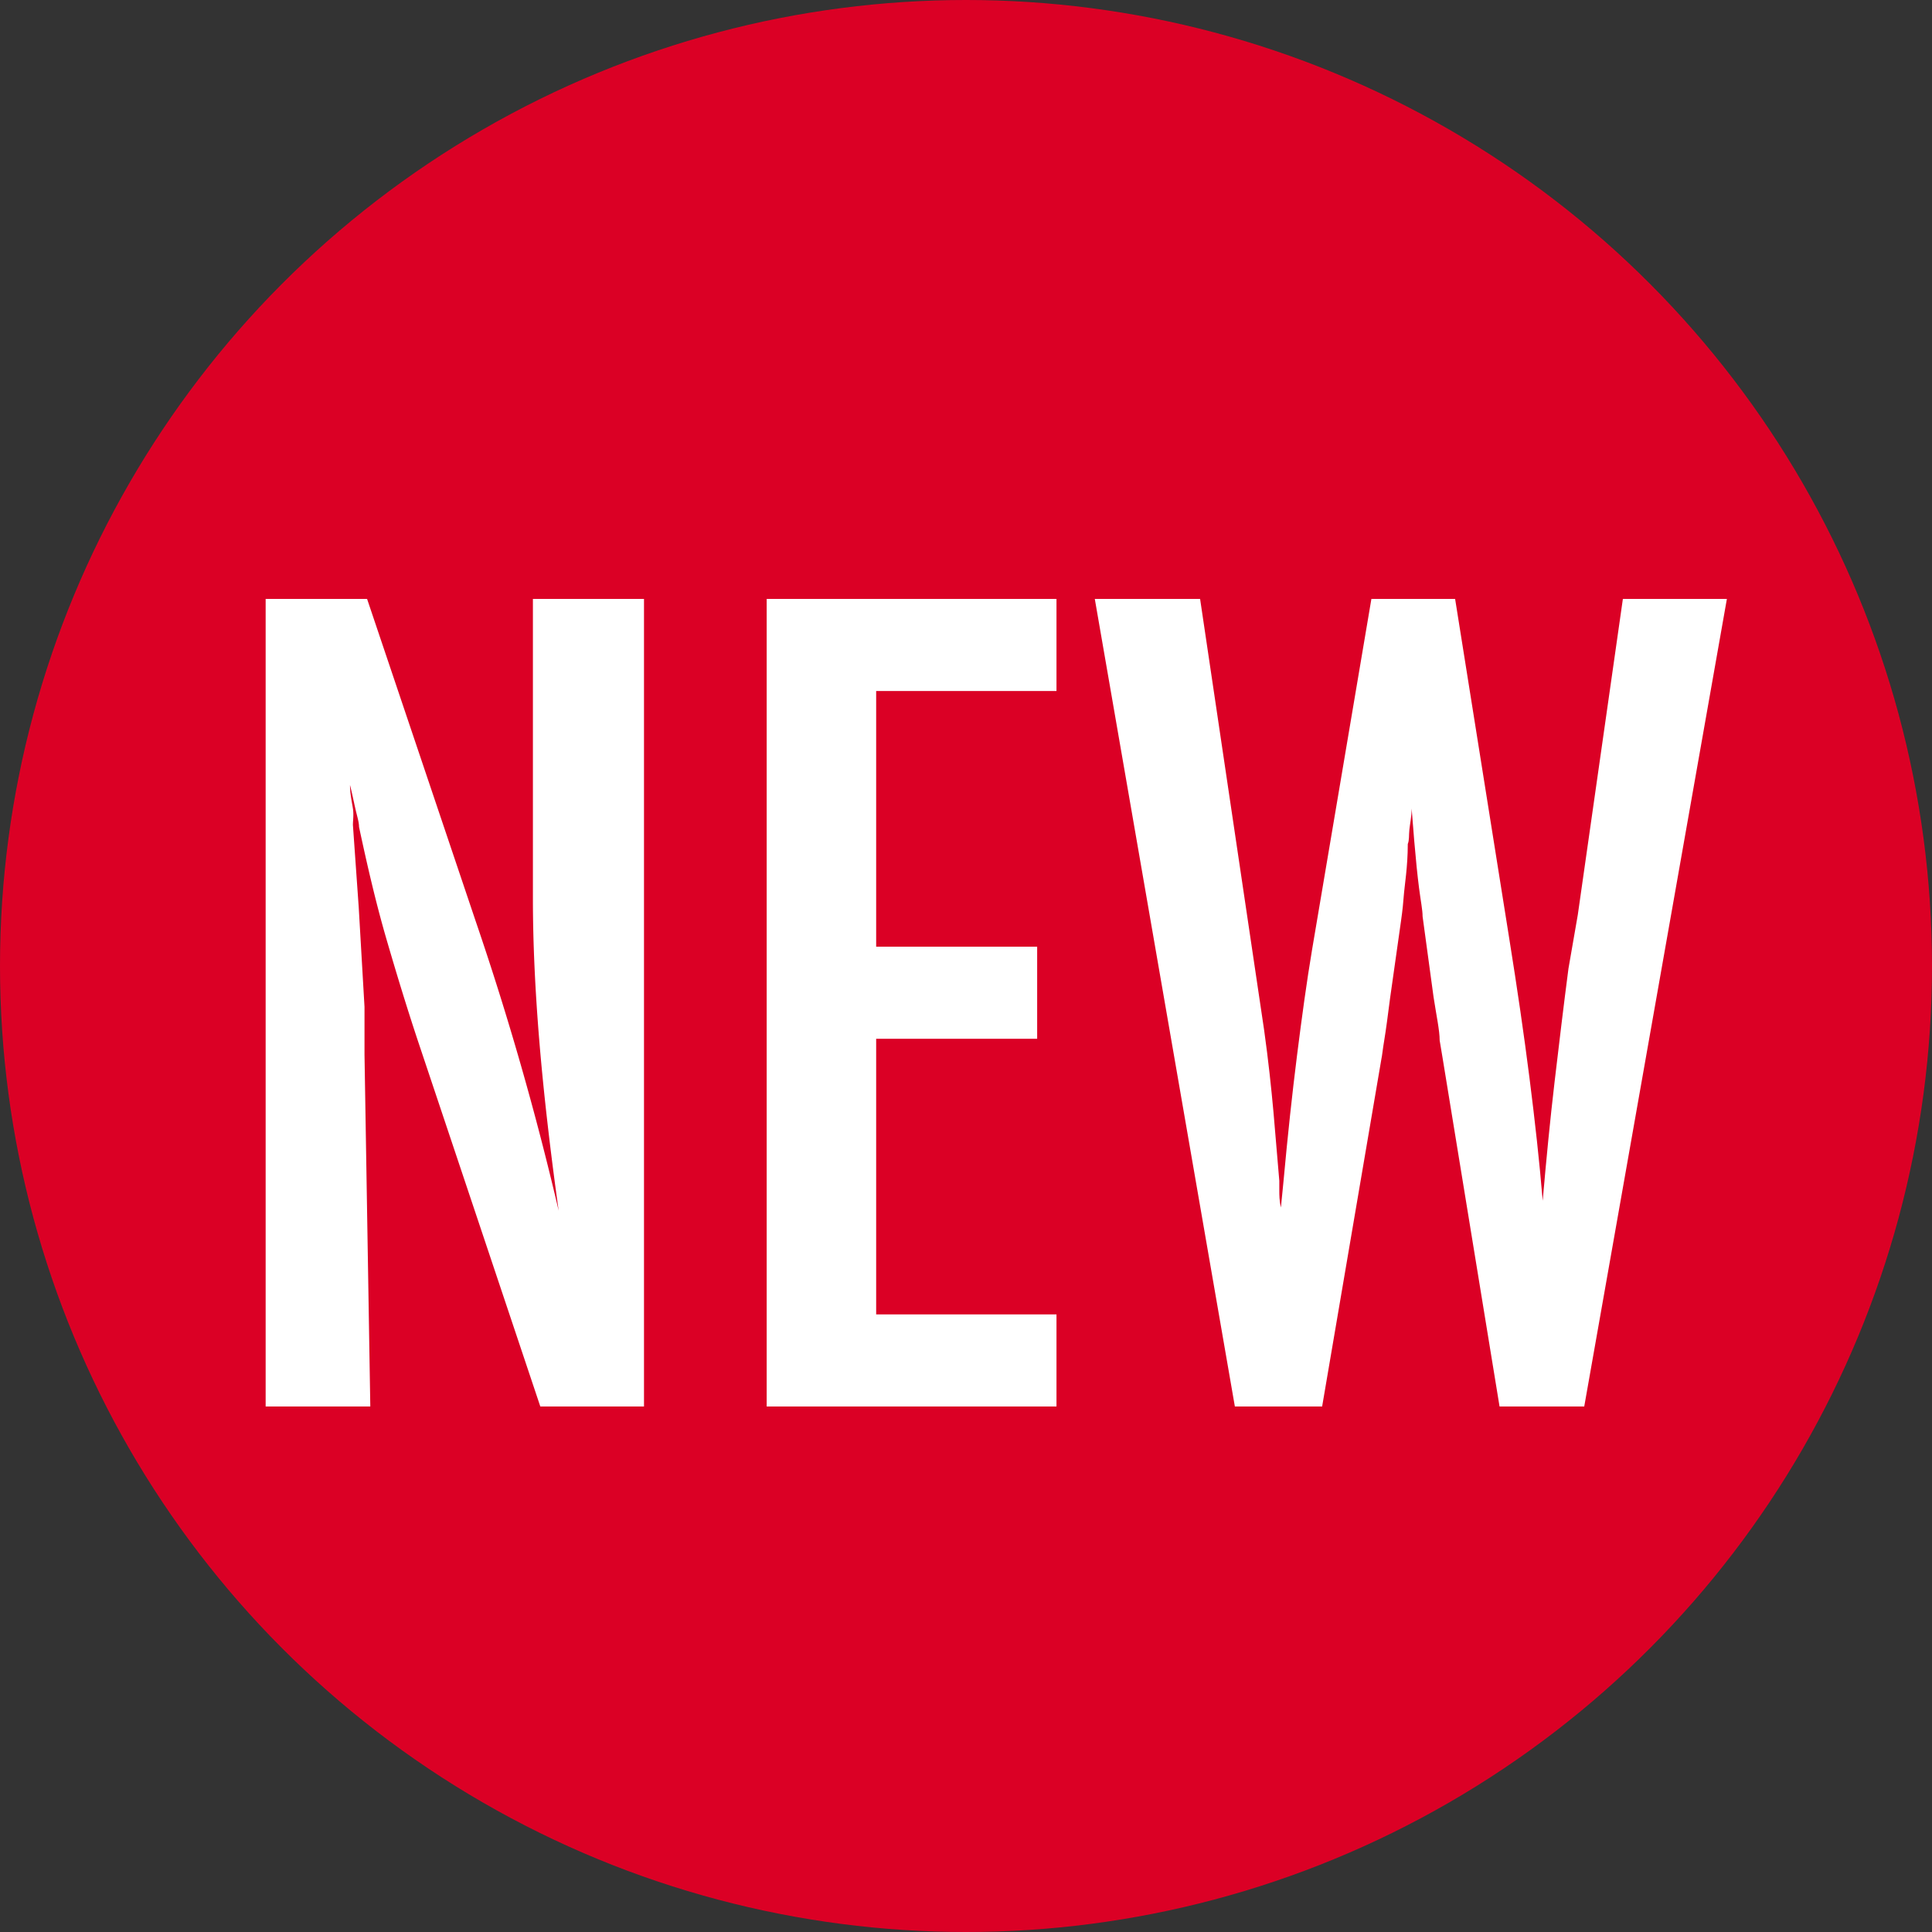
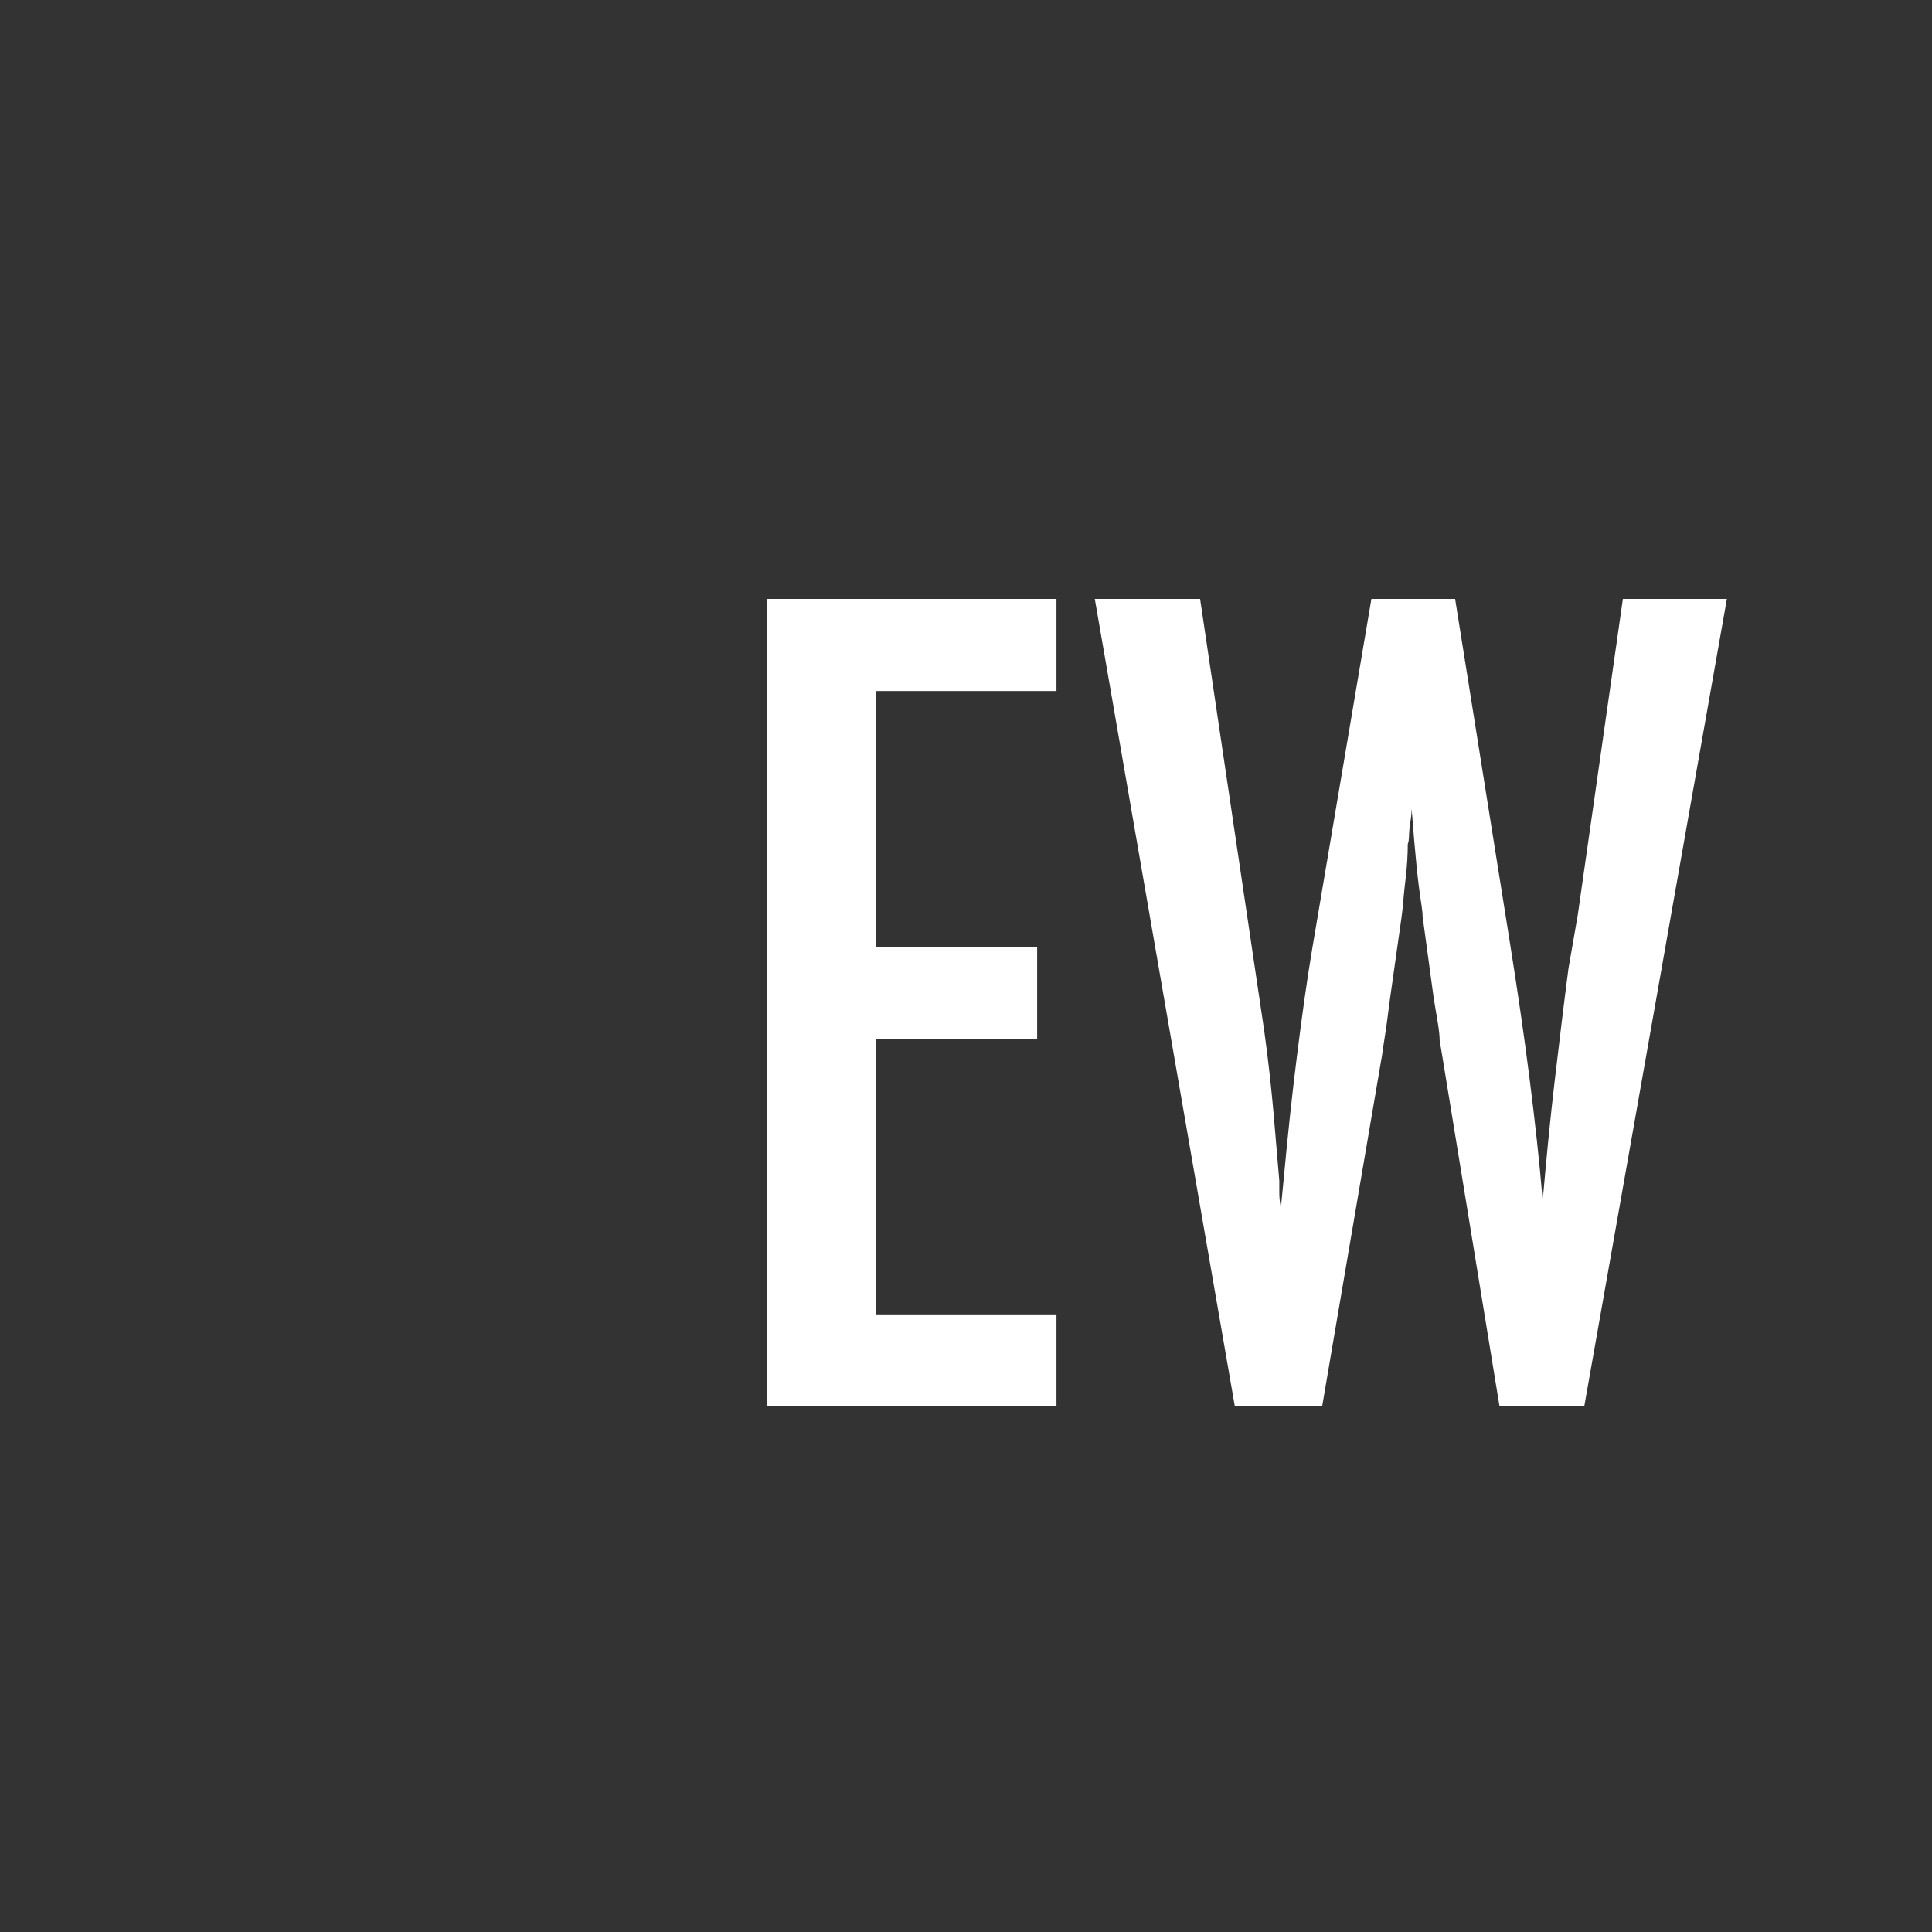
<svg xmlns="http://www.w3.org/2000/svg" viewBox="0 0 60 60">
  <rect x="0" y="0" width="60" height="60" fill="#333333" stroke="none" />
  <defs>
    <style>.cls-1{fill:#db0025;}.cls-2{fill:#fff;}</style>
  </defs>
  <title>acp_new</title>
  <g id="レイヤー_2" data-name="レイヤー 2">
    <g id="レイヤー_1-2" data-name="レイヤー 1">
-       <circle class="cls-1" cx="30" cy="30" r="30" />
-       <path class="cls-2" d="M8.25,18.6H11.4l3.37,10a93.28,93.28,0,0,1,2.58,9c-.27-1.94-.47-3.69-.6-5.26s-.2-3.05-.2-4.43V18.6H20V43.68H16.78L13,32.39c-.35-1.05-.68-2.13-1-3.23s-.59-2.26-.85-3.48c0-.15-.06-.33-.11-.55s-.1-.47-.17-.75c0,.28.06.53.09.73s0,.37,0,.51l.18,2.55.18,3.1q0,.26,0,.63v.85l.18,10.93H8.25Z" />
      <path class="cls-2" d="M23.81,18.6h9v2.86h-5.6V29.4h5v2.86h-5v8.56h5.6v2.86h-9Z" />
      <path class="cls-2" d="M34,18.6h3.27L39,30.25,39.26,32c.13.93.22,1.78.29,2.55l.18,2.12q0,.09,0,.3c0,.14,0,.32.05.53l.08-.81c.13-1.42.27-2.72.42-3.91s.3-2.29.47-3.3L42.59,18.6h2.6l1.68,10.54c.25,1.56.46,3,.63,4.34s.31,2.6.41,3.81c.11-1.27.23-2.51.37-3.7s.28-2.36.43-3.51L49,28.41,50.4,18.6h3.23L49.2,43.68H46.57L44.8,32.85l-.09-.54c0-.31-.1-.76-.19-1.35l-.34-2.5c0-.2-.06-.49-.11-.88s-.1-.88-.15-1.47l-.08-1c0,.24-.05.46-.07.65s0,.33-.05.45c0,.72-.1,1.27-.13,1.67s-.07.63-.08.72L43.17,31c-.07.55-.13,1-.18,1.3s-.07.51-.09.59L41.06,43.68H38.35Z" />
    </g>
  </g>
</svg>